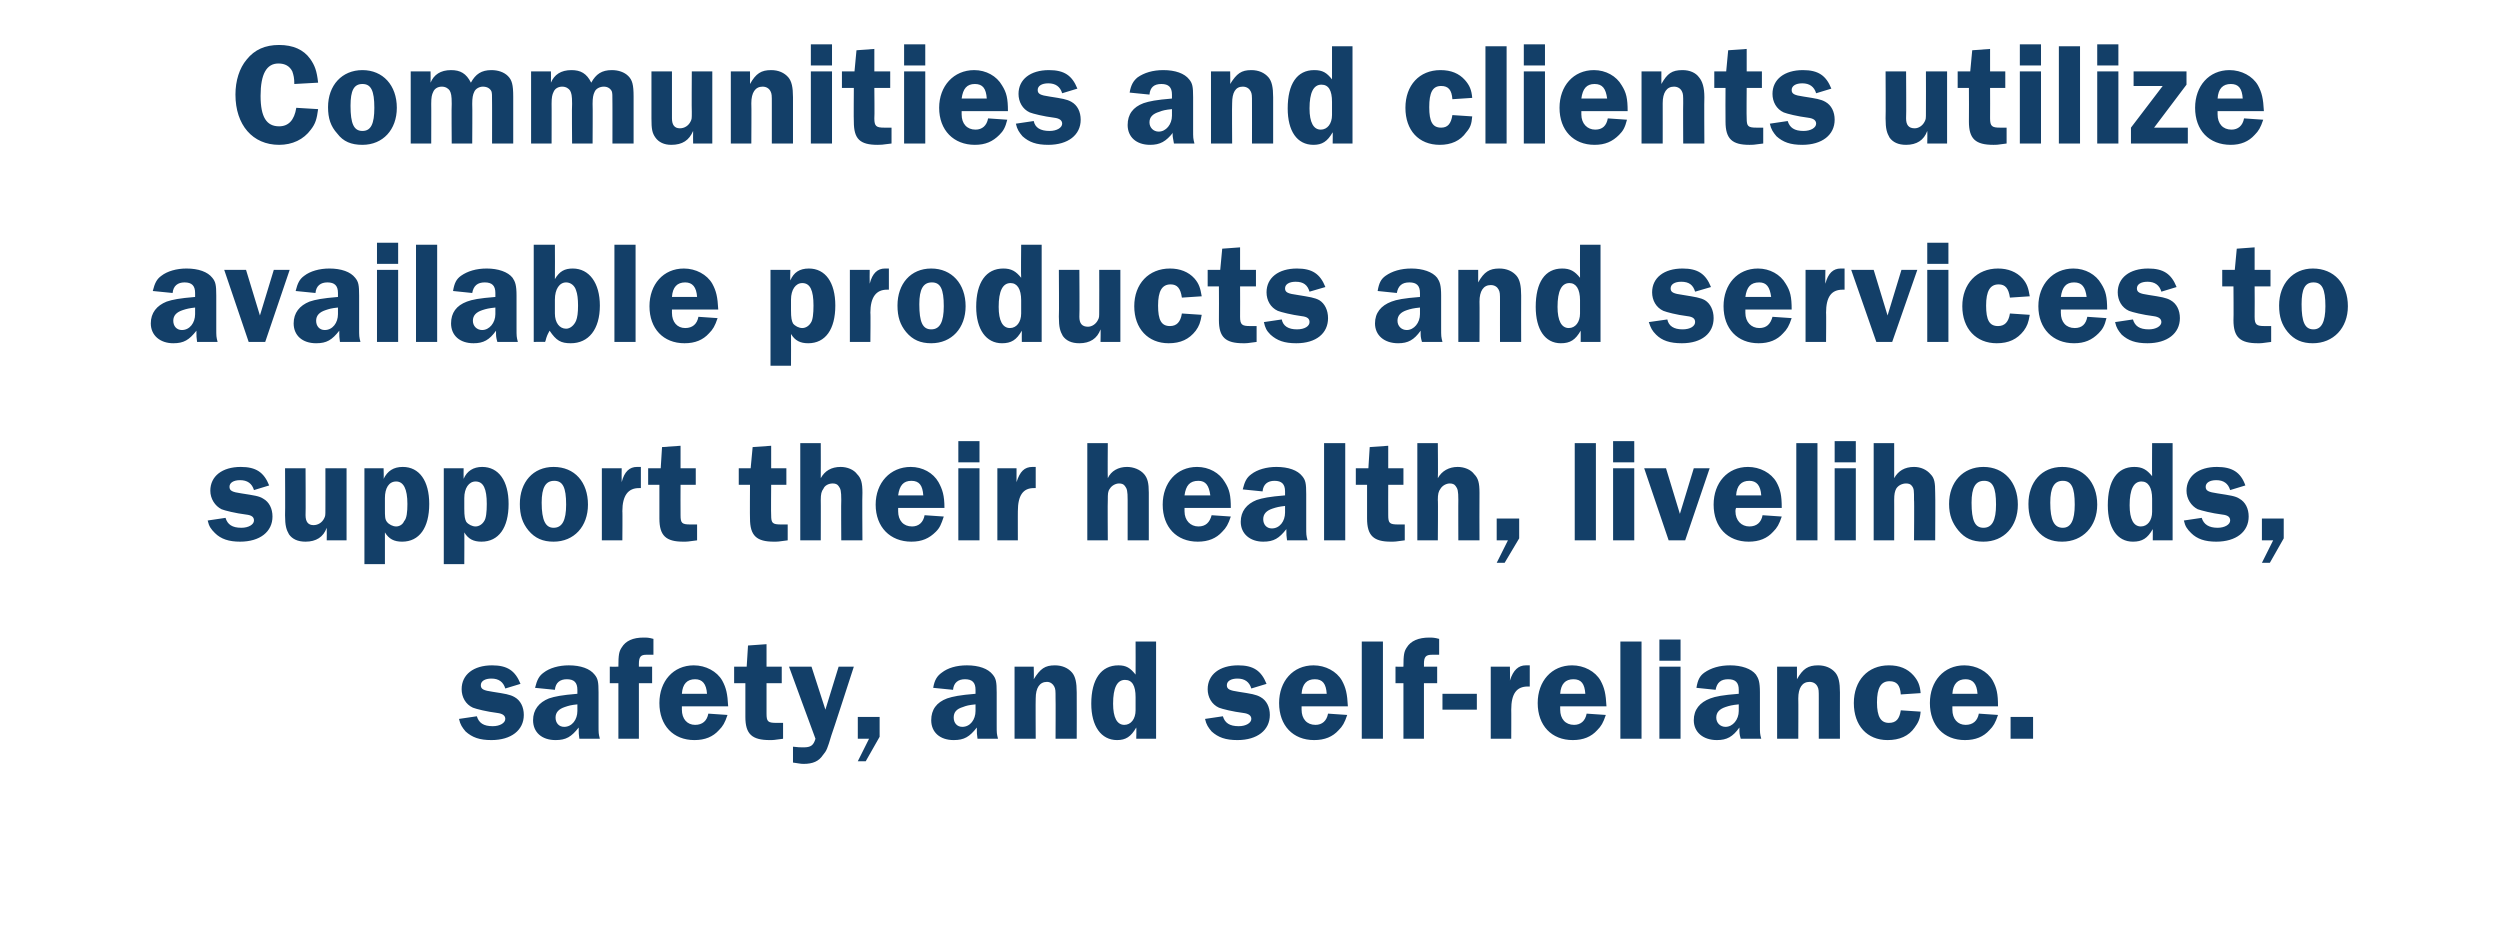
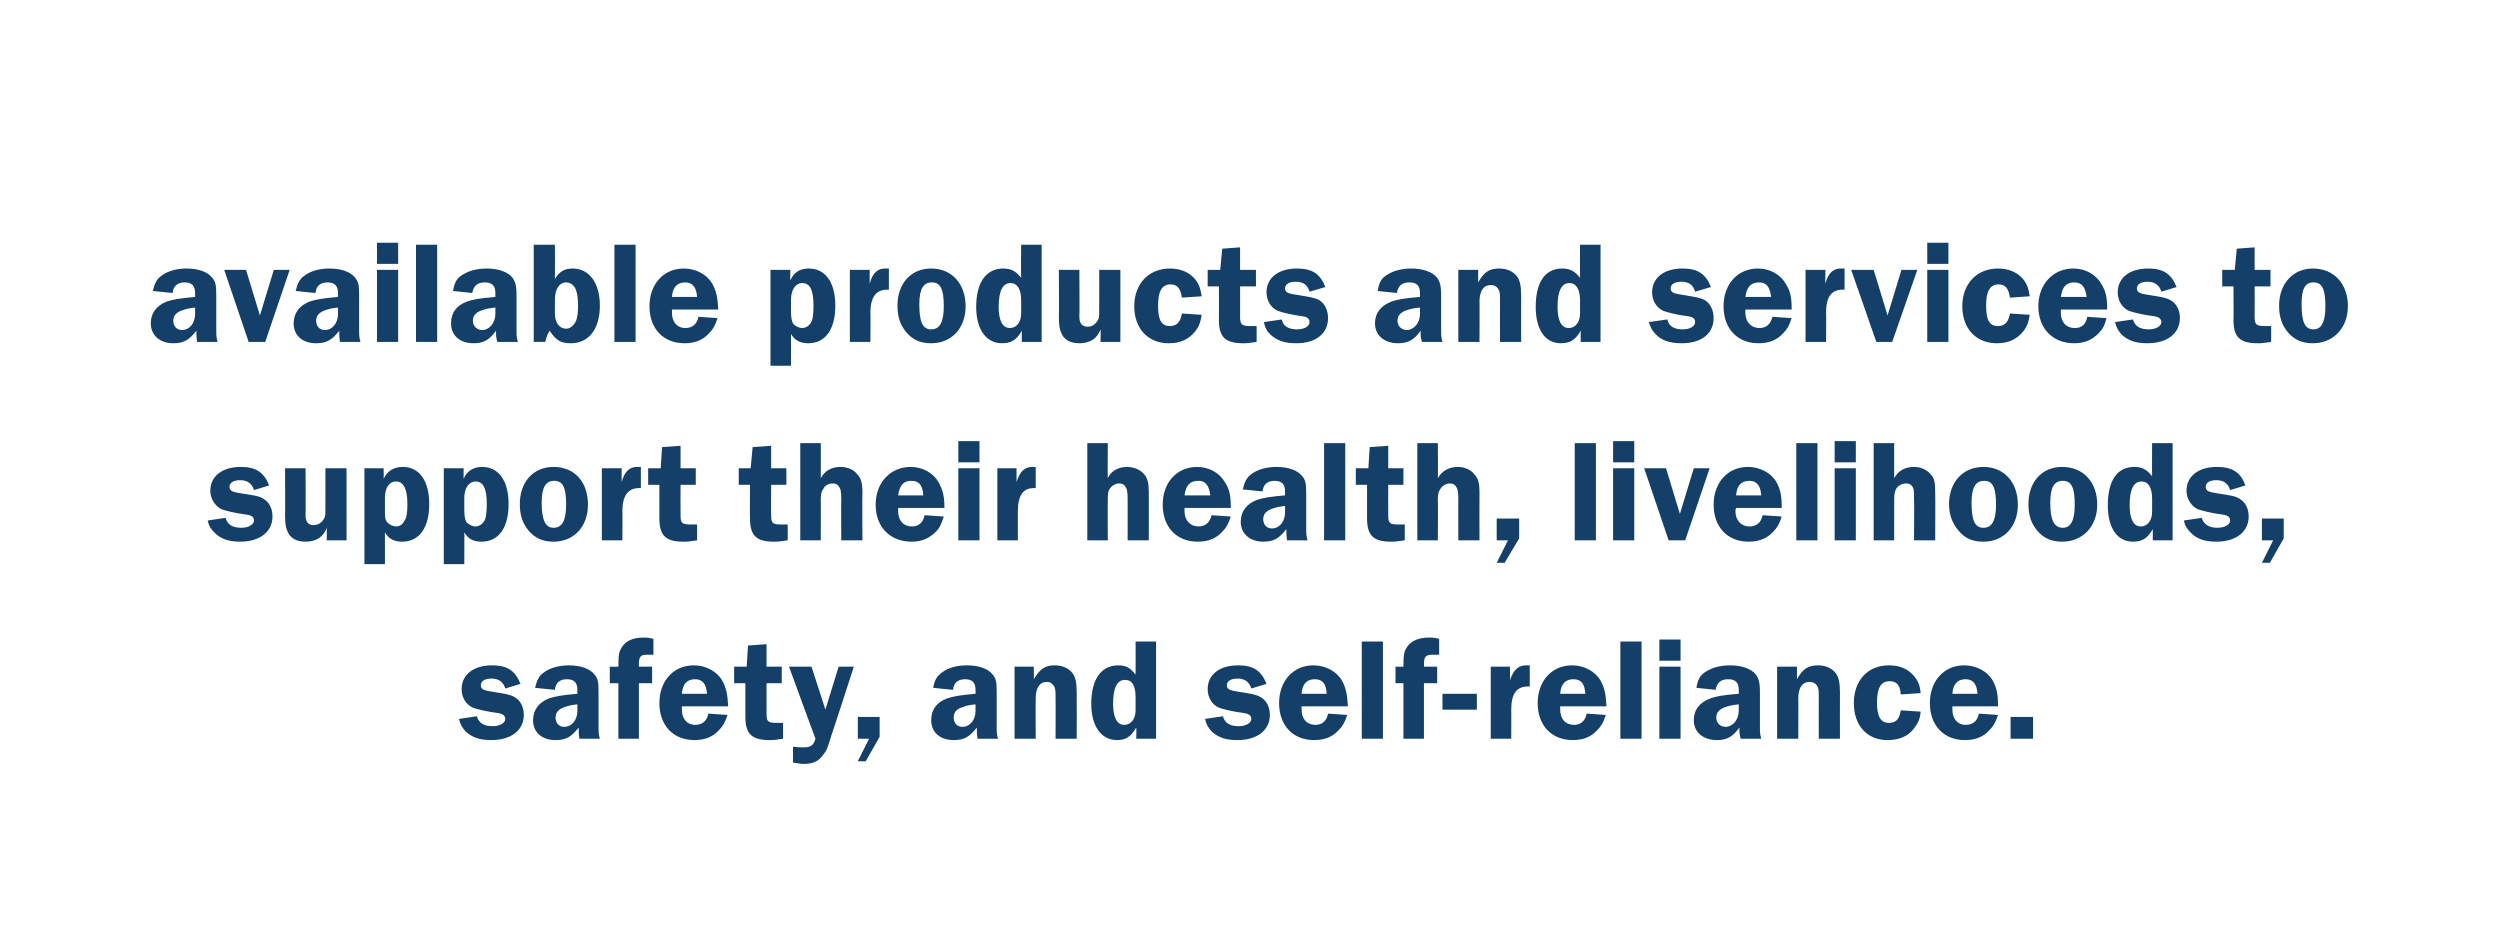
<svg xmlns="http://www.w3.org/2000/svg" version="1.1" width="378px" height="143.3px" viewBox="0 -7 378 143.3" style="top:-7px">
  <desc>Communities and clients utilize available products and services to support their health, livelihoods, safety, and sel</desc>
  <defs />
  <g id="Polygon52251">
    <path d="M 76.4 97.1 C 76.1 96.1 75.4 95.6 74.3 95.6 C 73.3 95.6 72.7 96 72.7 96.6 C 72.7 97.2 73.1 97.4 74.5 97.6 C 76.4 97.9 77.1 98 77.8 98.4 C 78.7 98.9 79.2 99.9 79.2 101.1 C 79.2 103.4 77.3 104.9 74.3 104.9 C 72.5 104.9 71.4 104.5 70.4 103.6 C 69.9 103 69.6 102.6 69.4 101.7 C 69.4 101.7 72.1 101.3 72.1 101.3 C 72.4 102.3 73.1 102.8 74.5 102.8 C 75.6 102.8 76.4 102.3 76.4 101.7 C 76.4 101.2 76 100.9 75.2 100.8 C 73.6 100.6 72 100.2 71.5 100 C 70.4 99.5 69.8 98.4 69.8 97.2 C 69.8 95 71.6 93.6 74.4 93.6 C 76.7 93.6 77.9 94.4 78.7 96.4 C 78.7 96.4 76.4 97.1 76.4 97.1 Z M 87.6 104.7 C 87.5 104 87.5 103.8 87.5 103.3 C 87.5 103.2 87.5 103.1 87.5 103 C 86.4 104.4 85.6 104.9 84 104.9 C 81.9 104.9 80.6 103.7 80.6 101.9 C 80.6 100.3 81.5 99.2 83 98.6 C 83.9 98.3 84.9 98.1 87.3 97.9 C 87.3 97.9 87.3 97.3 87.3 97.3 C 87.3 96.2 86.8 95.7 85.7 95.7 C 84.7 95.7 84 96.2 83.9 97.3 C 83.9 97.3 80.9 97 80.9 97 C 81.2 95.8 81.5 95.2 82.2 94.7 C 83.1 94 84.5 93.6 86 93.6 C 87.8 93.6 89.2 94.1 89.9 95 C 90.4 95.6 90.5 96.1 90.5 97.7 C 90.5 97.7 90.5 102.6 90.5 102.6 C 90.5 103.9 90.5 103.9 90.7 104.7 C 90.7 104.7 87.6 104.7 87.6 104.7 Z M 87.3 99.5 C 86.3 99.6 86 99.7 85.4 99.9 C 84.5 100.2 84 100.7 84 101.5 C 84 102.3 84.5 102.9 85.3 102.9 C 86.5 102.9 87.3 101.8 87.3 100.5 C 87.3 100.5 87.3 99.5 87.3 99.5 Z M 96.6 104.7 L 93.5 104.7 L 93.5 96.3 L 92.2 96.3 L 92.2 93.8 C 92.2 93.8 93.49 93.83 93.5 93.8 C 93.5 92 93.6 91.5 94 90.9 C 94.6 89.9 95.7 89.4 97.3 89.4 C 97.8 89.4 98.1 89.4 98.8 89.6 C 98.8 89.6 98.8 92 98.8 92 C 98.3 92 98 92 97.7 92 C 96.9 92 96.6 92.3 96.6 93.4 C 96.59 93.41 96.6 93.8 96.6 93.8 L 98.6 93.8 L 98.6 96.3 L 96.6 96.3 L 96.6 104.7 Z M 103.1 99.8 C 103.1 100 103.1 100.2 103.1 100.3 C 103.1 101.7 103.9 102.6 105.1 102.6 C 106.2 102.6 106.9 102 107.1 100.9 C 107.1 100.9 110 101.1 110 101.1 C 109.6 102.3 109.3 102.8 108.7 103.4 C 107.8 104.4 106.6 104.9 105 104.9 C 101.8 104.9 99.7 102.7 99.7 99.3 C 99.7 96 101.8 93.6 104.9 93.6 C 106.7 93.6 108.4 94.5 109.2 95.9 C 109.8 97 110 97.9 110.1 99.8 C 110.1 99.8 103.1 99.8 103.1 99.8 Z M 106.9 97.9 C 106.8 96.4 106.2 95.7 105.1 95.7 C 103.9 95.7 103.2 96.4 103.1 97.9 C 103.1 97.9 106.9 97.9 106.9 97.9 Z M 115.9 100.9 C 115.9 102.1 116.1 102.3 117.4 102.3 C 117.7 102.3 117.9 102.3 118.4 102.3 C 118.4 102.3 118.4 104.7 118.4 104.7 C 117 104.9 116.9 104.9 116.4 104.9 C 113.7 104.9 112.7 104 112.7 101.4 C 112.71 101.37 112.7 96.3 112.7 96.3 L 111 96.3 L 111 93.8 L 112.9 93.8 L 113.1 90.6 L 115.9 90.4 L 115.9 93.8 L 118.2 93.8 L 118.2 96.3 L 115.9 96.3 C 115.9 96.3 115.9 100.89 115.9 100.9 Z M 125.7 104.2 C 125.1 106.2 125 106.5 124.4 107.2 C 123.8 108.1 122.9 108.5 121.5 108.5 C 121 108.5 120.7 108.4 119.9 108.3 C 119.9 108.3 119.9 105.9 119.9 105.9 C 120.7 106 121 106 121.5 106 C 122.6 106 123 105.7 123.3 104.7 C 123.27 104.67 119.3 93.8 119.3 93.8 L 122.7 93.8 L 124.8 100.3 L 126.8 93.8 L 129.1 93.8 C 129.1 93.8 125.73 104.23 125.7 104.2 Z M 133 104.4 L 130.9 108.1 L 129.7 108.1 L 131.4 104.7 L 129.7 104.7 L 129.7 101.4 L 133 101.4 L 133 104.4 Z M 147.8 104.7 C 147.7 104 147.7 103.8 147.7 103.3 C 147.7 103.2 147.7 103.1 147.7 103 C 146.6 104.4 145.8 104.9 144.2 104.9 C 142.1 104.9 140.8 103.7 140.8 101.9 C 140.8 100.3 141.6 99.2 143.2 98.6 C 144.1 98.3 145.1 98.1 147.5 97.9 C 147.5 97.9 147.5 97.3 147.5 97.3 C 147.5 96.2 147 95.7 145.9 95.7 C 144.9 95.7 144.2 96.2 144.1 97.3 C 144.1 97.3 141.1 97 141.1 97 C 141.3 95.8 141.7 95.2 142.4 94.7 C 143.3 94 144.6 93.6 146.2 93.6 C 148 93.6 149.4 94.1 150.1 95 C 150.6 95.6 150.7 96.1 150.7 97.7 C 150.7 97.7 150.7 102.6 150.7 102.6 C 150.7 103.9 150.7 103.9 150.9 104.7 C 150.9 104.7 147.8 104.7 147.8 104.7 Z M 147.5 99.5 C 146.5 99.6 146.1 99.7 145.6 99.9 C 144.6 100.2 144.2 100.7 144.2 101.5 C 144.2 102.3 144.7 102.9 145.5 102.9 C 146.7 102.9 147.5 101.8 147.5 100.5 C 147.5 100.5 147.5 99.5 147.5 99.5 Z M 159.6 104.7 C 159.6 104.7 159.63 98.58 159.6 98.6 C 159.6 97.4 159.6 97.2 159.4 96.8 C 159.2 96.4 158.8 96.1 158.3 96.1 C 157.2 96.1 156.6 97 156.6 98.6 C 156.57 98.58 156.6 104.7 156.6 104.7 L 153.4 104.7 L 153.4 93.8 L 156.3 93.8 C 156.3 93.8 156.35 95.65 156.3 95.7 C 157.3 94.1 158 93.6 159.5 93.6 C 160.6 93.6 161.5 94 162.1 94.7 C 162.6 95.3 162.8 96.2 162.8 97.7 C 162.82 97.72 162.8 104.7 162.8 104.7 L 159.6 104.7 Z M 174.8 104.7 L 171.8 104.7 C 171.8 104.7 171.85 102.98 171.8 103 C 171 104.4 170.2 104.9 168.9 104.9 C 166.5 104.9 165 102.8 165 99.4 C 165 95.7 166.5 93.6 169.1 93.6 C 170.3 93.6 170.9 94 171.7 95 C 171.72 94.97 171.7 90 171.7 90 L 174.8 90 L 174.8 104.7 Z M 171.7 98.4 C 171.7 96.7 171.2 95.8 170.1 95.8 C 168.9 95.8 168.3 97 168.3 99.4 C 168.3 101.5 168.9 102.6 170 102.6 C 171 102.6 171.7 101.7 171.7 100.4 C 171.7 100.4 171.7 98.4 171.7 98.4 Z M 189.2 97.1 C 188.9 96.1 188.2 95.6 187.1 95.6 C 186.1 95.6 185.5 96 185.5 96.6 C 185.5 97.2 185.9 97.4 187.3 97.6 C 189.2 97.9 189.9 98 190.6 98.4 C 191.5 98.9 192 99.9 192 101.1 C 192 103.4 190.1 104.9 187.1 104.9 C 185.3 104.9 184.2 104.5 183.2 103.6 C 182.7 103 182.4 102.6 182.2 101.7 C 182.2 101.7 184.9 101.3 184.9 101.3 C 185.2 102.3 185.9 102.8 187.3 102.8 C 188.4 102.8 189.2 102.3 189.2 101.7 C 189.2 101.2 188.8 100.9 188 100.8 C 186.4 100.6 184.8 100.2 184.3 100 C 183.2 99.5 182.6 98.4 182.6 97.2 C 182.6 95 184.4 93.6 187.2 93.6 C 189.5 93.6 190.7 94.4 191.5 96.4 C 191.5 96.4 189.2 97.1 189.2 97.1 Z M 196.8 99.8 C 196.8 100 196.8 100.2 196.8 100.3 C 196.8 101.7 197.6 102.6 198.9 102.6 C 199.9 102.6 200.6 102 200.8 100.9 C 200.8 100.9 203.7 101.1 203.7 101.1 C 203.3 102.3 203 102.8 202.4 103.4 C 201.5 104.4 200.3 104.9 198.7 104.9 C 195.5 104.9 193.4 102.7 193.4 99.3 C 193.4 96 195.5 93.6 198.6 93.6 C 200.4 93.6 202.1 94.5 202.9 95.9 C 203.5 97 203.7 97.9 203.8 99.8 C 203.8 99.8 196.8 99.8 196.8 99.8 Z M 200.6 97.9 C 200.5 96.4 200 95.7 198.8 95.7 C 197.6 95.7 196.9 96.4 196.8 97.9 C 196.8 97.9 200.6 97.9 200.6 97.9 Z M 205.9 90 L 209.1 90 L 209.1 104.7 L 205.9 104.7 L 205.9 90 Z M 215.3 104.7 L 212.2 104.7 L 212.2 96.3 L 211 96.3 L 211 93.8 C 211 93.8 212.22 93.83 212.2 93.8 C 212.2 92 212.3 91.5 212.7 90.9 C 213.3 89.9 214.5 89.4 216.1 89.4 C 216.5 89.4 216.9 89.4 217.6 89.6 C 217.6 89.6 217.6 92 217.6 92 C 217 92 216.8 92 216.5 92 C 215.6 92 215.3 92.3 215.3 93.4 C 215.32 93.41 215.3 93.8 215.3 93.8 L 217.3 93.8 L 217.3 96.3 L 215.3 96.3 L 215.3 104.7 Z M 223.3 97.9 L 223.3 100.3 L 218.1 100.3 L 218.1 97.9 L 223.3 97.9 Z M 225.4 104.7 L 225.4 93.8 L 228.3 93.8 C 228.3 93.8 228.34 95.85 228.3 95.9 C 228.8 94.3 229.6 93.6 230.7 93.6 C 230.8 93.6 231 93.6 231.3 93.6 C 231.3 93.6 231.3 96.8 231.3 96.8 C 231.1 96.8 231 96.8 231 96.8 C 229.3 96.8 228.5 97.9 228.5 100.3 C 228.52 100.25 228.5 104.7 228.5 104.7 L 225.4 104.7 Z M 235.9 99.8 C 235.9 100 235.9 100.2 235.9 100.3 C 235.9 101.7 236.7 102.6 238 102.6 C 239 102.6 239.7 102 239.9 100.9 C 239.9 100.9 242.8 101.1 242.8 101.1 C 242.4 102.3 242.1 102.8 241.5 103.4 C 240.6 104.4 239.4 104.9 237.8 104.9 C 234.6 104.9 232.5 102.7 232.5 99.3 C 232.5 96 234.6 93.6 237.7 93.6 C 239.5 93.6 241.2 94.5 242 95.9 C 242.6 97 242.8 97.9 242.9 99.8 C 242.9 99.8 235.9 99.8 235.9 99.8 Z M 239.7 97.9 C 239.6 96.4 239.1 95.7 237.9 95.7 C 236.7 95.7 236 96.4 235.9 97.9 C 235.9 97.9 239.7 97.9 239.7 97.9 Z M 245 90 L 248.2 90 L 248.2 104.7 L 245 104.7 L 245 90 Z M 254.1 104.7 L 250.9 104.7 L 250.9 93.8 L 254.1 93.8 L 254.1 104.7 Z M 254.1 92.9 L 250.9 92.9 L 250.9 89.7 L 254.1 89.7 L 254.1 92.9 Z M 263.2 104.7 C 263 104 263 103.8 263 103.3 C 263 103.2 263 103.1 263 103 C 262 104.4 261.1 104.9 259.6 104.9 C 257.5 104.9 256.1 103.7 256.1 101.9 C 256.1 100.3 257 99.2 258.6 98.6 C 259.4 98.3 260.4 98.1 262.9 97.9 C 262.9 97.9 262.9 97.3 262.9 97.3 C 262.9 96.2 262.4 95.7 261.3 95.7 C 260.2 95.7 259.6 96.2 259.4 97.3 C 259.4 97.3 256.5 97 256.5 97 C 256.7 95.8 257 95.2 257.7 94.7 C 258.7 94 260 93.6 261.6 93.6 C 263.3 93.6 264.8 94.1 265.5 95 C 265.9 95.6 266.1 96.1 266.1 97.7 C 266.1 97.7 266.1 102.6 266.1 102.6 C 266.1 103.9 266.1 103.9 266.3 104.7 C 266.3 104.7 263.2 104.7 263.2 104.7 Z M 262.9 99.5 C 261.9 99.6 261.5 99.7 260.9 99.9 C 260 100.2 259.5 100.7 259.5 101.5 C 259.5 102.3 260.1 102.9 260.9 102.9 C 262 102.9 262.9 101.8 262.9 100.5 C 262.9 100.5 262.9 99.5 262.9 99.5 Z M 275 104.7 C 275 104.7 274.99 98.58 275 98.6 C 275 97.4 275 97.2 274.8 96.8 C 274.6 96.4 274.2 96.1 273.6 96.1 C 272.5 96.1 271.9 97 271.9 98.6 C 271.93 98.58 271.9 104.7 271.9 104.7 L 268.7 104.7 L 268.7 93.8 L 271.7 93.8 C 271.7 93.8 271.71 95.65 271.7 95.7 C 272.6 94.1 273.4 93.6 274.9 93.6 C 276 93.6 276.9 94 277.5 94.7 C 278 95.3 278.2 96.2 278.2 97.7 C 278.18 97.72 278.2 104.7 278.2 104.7 L 275 104.7 Z M 290.4 100.6 C 290.3 101.8 290 102.3 289.5 103 C 288.6 104.3 287.2 104.9 285.4 104.9 C 282.3 104.9 280.3 102.7 280.3 99.3 C 280.3 95.9 282.4 93.6 285.6 93.6 C 287.2 93.6 288.4 94.1 289.3 95.1 C 290 95.9 290.3 96.6 290.4 97.8 C 290.4 97.8 287.4 98 287.4 98 C 287.3 96.6 286.8 96 285.7 96 C 284.4 96 283.8 97 283.8 99.2 C 283.8 101.4 284.4 102.3 285.6 102.3 C 286.7 102.3 287.2 101.7 287.4 100.4 C 287.4 100.4 290.4 100.6 290.4 100.6 Z M 295.2 99.8 C 295.2 100 295.2 100.2 295.2 100.3 C 295.2 101.7 296 102.6 297.2 102.6 C 298.3 102.6 299 102 299.2 100.9 C 299.2 100.9 302.1 101.1 302.1 101.1 C 301.7 102.3 301.4 102.8 300.8 103.4 C 299.9 104.4 298.7 104.9 297.1 104.9 C 293.9 104.9 291.8 102.7 291.8 99.3 C 291.8 96 293.9 93.6 297 93.6 C 298.8 93.6 300.5 94.5 301.3 95.9 C 301.9 97 302.1 97.9 302.1 99.8 C 302.1 99.8 295.2 99.8 295.2 99.8 Z M 299 97.9 C 298.9 96.4 298.3 95.7 297.2 95.7 C 296 95.7 295.3 96.4 295.2 97.9 C 295.2 97.9 299 97.9 299 97.9 Z M 304 104.7 L 304 101.4 L 307.4 101.4 L 307.4 104.7 L 304 104.7 Z " stroke="none" fill="#133f68" />
  </g>
  <g id="Polygon52250">
    <path d="M 38.4 67.1 C 38.1 66.1 37.4 65.6 36.3 65.6 C 35.3 65.6 34.7 66 34.7 66.6 C 34.7 67.2 35.1 67.4 36.5 67.6 C 38.4 67.9 39.2 68 39.8 68.4 C 40.7 68.9 41.2 69.9 41.2 71.1 C 41.2 73.4 39.3 74.9 36.3 74.9 C 34.6 74.9 33.4 74.5 32.5 73.6 C 31.9 73 31.6 72.6 31.4 71.7 C 31.4 71.7 34.1 71.3 34.1 71.3 C 34.4 72.3 35.1 72.8 36.5 72.8 C 37.6 72.8 38.4 72.3 38.4 71.7 C 38.4 71.2 38.1 70.9 37.2 70.8 C 35.6 70.6 34 70.2 33.5 70 C 32.5 69.5 31.8 68.4 31.8 67.2 C 31.8 65 33.6 63.6 36.4 63.6 C 38.7 63.6 39.9 64.4 40.7 66.4 C 40.7 66.4 38.4 67.1 38.4 67.1 Z M 52.4 74.7 L 49.4 74.7 C 49.4 74.7 49.43 72.83 49.4 72.8 C 48.9 74.2 47.8 74.9 46.2 74.9 C 45 74.9 44.2 74.5 43.7 73.8 C 43.3 73.1 43.1 72.5 43.1 70.9 C 43.14 70.91 43.1 63.8 43.1 63.8 L 46.2 63.8 C 46.2 63.8 46.24 70.91 46.2 70.9 C 46.2 71.9 46.6 72.4 47.4 72.4 C 48.1 72.4 48.7 72 49 71.4 C 49.2 71 49.2 71 49.2 69.9 C 49.21 69.92 49.2 63.8 49.2 63.8 L 52.4 63.8 L 52.4 74.7 Z M 55.1 63.8 L 58 63.8 C 58 63.8 58.05 65.41 58 65.4 C 58.6 64.2 59.5 63.6 60.9 63.6 C 63.4 63.6 64.9 65.7 64.9 69.2 C 64.9 72.8 63.4 74.9 60.8 74.9 C 59.6 74.9 58.8 74.5 58.2 73.5 C 58.2 73.49 58.2 78.3 58.2 78.3 L 55.1 78.3 L 55.1 63.8 Z M 58.2 69.9 C 58.2 71.1 58.2 71.5 58.5 71.9 C 58.8 72.3 59.4 72.6 59.9 72.6 C 60.4 72.6 60.9 72.3 61.1 71.8 C 61.5 71.4 61.6 70.4 61.6 69.2 C 61.6 66.9 61 65.8 59.9 65.8 C 58.8 65.8 58.2 66.8 58.2 68.3 C 58.2 68.3 58.2 69.9 58.2 69.9 Z M 67.1 63.8 L 70.1 63.8 C 70.1 63.8 70.08 65.41 70.1 65.4 C 70.6 64.2 71.6 63.6 72.9 63.6 C 75.4 63.6 76.9 65.7 76.9 69.2 C 76.9 72.8 75.4 74.9 72.8 74.9 C 71.6 74.9 70.8 74.5 70.2 73.5 C 70.23 73.49 70.2 78.3 70.2 78.3 L 67.1 78.3 L 67.1 63.8 Z M 70.2 69.9 C 70.2 71.1 70.3 71.5 70.5 71.9 C 70.8 72.3 71.4 72.6 71.9 72.6 C 72.4 72.6 72.9 72.3 73.2 71.8 C 73.5 71.4 73.6 70.4 73.6 69.2 C 73.6 66.9 73.1 65.8 71.9 65.8 C 70.9 65.8 70.2 66.8 70.2 68.3 C 70.2 68.3 70.2 69.9 70.2 69.9 Z M 88.9 69.3 C 88.9 72.6 86.8 74.9 83.7 74.9 C 82.1 74.9 80.9 74.4 79.9 73.2 C 79 72.1 78.6 70.9 78.6 69.2 C 78.6 65.9 80.6 63.6 83.7 63.6 C 86.9 63.6 88.9 65.9 88.9 69.3 Z M 81.9 69 C 81.9 71.7 82.5 72.8 83.7 72.8 C 85 72.8 85.6 71.7 85.6 69.3 C 85.6 66.7 85.1 65.7 83.8 65.7 C 82.5 65.7 81.9 66.7 81.9 69 Z M 91 74.7 L 91 63.8 L 94 63.8 C 94 63.8 93.97 65.85 94 65.9 C 94.4 64.3 95.2 63.6 96.3 63.6 C 96.5 63.6 96.7 63.6 96.9 63.6 C 96.9 63.6 96.9 66.8 96.9 66.8 C 96.8 66.8 96.6 66.8 96.6 66.8 C 95 66.8 94.1 67.9 94.1 70.3 C 94.14 70.25 94.1 74.7 94.1 74.7 L 91 74.7 Z M 102.9 70.9 C 102.9 72.1 103.1 72.3 104.4 72.3 C 104.7 72.3 104.9 72.3 105.4 72.3 C 105.4 72.3 105.4 74.7 105.4 74.7 C 104 74.9 103.9 74.9 103.3 74.9 C 100.7 74.9 99.7 74 99.7 71.4 C 99.69 71.37 99.7 66.3 99.7 66.3 L 98 66.3 L 98 63.8 L 99.9 63.8 L 100.1 60.6 L 102.9 60.4 L 102.9 63.8 L 105.2 63.8 L 105.2 66.3 L 102.9 66.3 C 102.9 66.3 102.88 70.89 102.9 70.9 Z M 116.6 70.9 C 116.6 72.1 116.8 72.3 118.1 72.3 C 118.4 72.3 118.6 72.3 119.1 72.3 C 119.1 72.3 119.1 74.7 119.1 74.7 C 117.7 74.9 117.6 74.9 117 74.9 C 114.4 74.9 113.4 74 113.4 71.4 C 113.37 71.37 113.4 66.3 113.4 66.3 L 111.7 66.3 L 111.7 63.8 L 113.5 63.8 L 113.8 60.6 L 116.6 60.4 L 116.6 63.8 L 118.9 63.8 L 118.9 66.3 L 116.6 66.3 C 116.6 66.3 116.56 70.89 116.6 70.9 Z M 124.1 65.3 C 124.7 64.2 125.7 63.6 127.1 63.6 C 128.1 63.6 129.1 64 129.6 64.7 C 130.2 65.3 130.4 66 130.4 67.5 C 130.35 67.5 130.4 74.7 130.4 74.7 L 127.2 74.7 C 127.2 74.7 127.16 68.56 127.2 68.6 C 127.2 67.2 127.1 66.9 126.8 66.5 C 126.6 66.2 126.3 66.1 125.9 66.1 C 125.3 66.1 124.7 66.4 124.5 66.9 C 124.2 67.3 124.1 67.7 124.1 68.6 C 124.12 68.56 124.1 74.7 124.1 74.7 L 121 74.7 L 121 60 L 124.1 60 C 124.1 60 124.12 65.3 124.1 65.3 Z M 135.8 69.8 C 135.8 70 135.8 70.2 135.8 70.3 C 135.8 71.7 136.6 72.6 137.9 72.6 C 138.9 72.6 139.6 72 139.8 70.9 C 139.8 70.9 142.7 71.1 142.7 71.1 C 142.3 72.3 142.1 72.8 141.5 73.4 C 140.5 74.4 139.4 74.9 137.8 74.9 C 134.6 74.9 132.4 72.7 132.4 69.3 C 132.4 66 134.6 63.6 137.7 63.6 C 139.5 63.6 141.1 64.5 141.9 65.9 C 142.5 67 142.8 67.9 142.8 69.8 C 142.8 69.8 135.8 69.8 135.8 69.8 Z M 139.6 67.9 C 139.5 66.4 139 65.7 137.8 65.7 C 136.6 65.7 136 66.4 135.8 67.9 C 135.8 67.9 139.6 67.9 139.6 67.9 Z M 148.1 74.7 L 144.9 74.7 L 144.9 63.8 L 148.1 63.8 L 148.1 74.7 Z M 148.1 62.9 L 144.9 62.9 L 144.9 59.7 L 148.1 59.7 L 148.1 62.9 Z M 150.8 74.7 L 150.8 63.8 L 153.7 63.8 C 153.7 63.8 153.71 65.85 153.7 65.9 C 154.2 64.3 154.9 63.6 156.1 63.6 C 156.2 63.6 156.4 63.6 156.6 63.6 C 156.6 63.6 156.6 66.8 156.6 66.8 C 156.5 66.8 156.4 66.8 156.3 66.8 C 154.7 66.8 153.9 67.9 153.9 70.3 C 153.89 70.25 153.9 74.7 153.9 74.7 L 150.8 74.7 Z M 167.5 65.3 C 168 64.2 169.1 63.6 170.4 63.6 C 171.4 63.6 172.4 64 173 64.7 C 173.5 65.3 173.7 66 173.7 67.5 C 173.69 67.5 173.7 74.7 173.7 74.7 L 170.5 74.7 C 170.5 74.7 170.5 68.56 170.5 68.6 C 170.5 67.2 170.4 66.9 170.1 66.5 C 169.9 66.2 169.6 66.1 169.2 66.1 C 168.7 66.1 168.1 66.4 167.8 66.9 C 167.5 67.3 167.5 67.7 167.5 68.6 C 167.46 68.56 167.5 74.7 167.5 74.7 L 164.4 74.7 L 164.4 60 L 167.5 60 C 167.5 60 167.46 65.3 167.5 65.3 Z M 179.1 69.8 C 179.1 70 179.1 70.2 179.1 70.3 C 179.1 71.7 180 72.6 181.2 72.6 C 182.3 72.6 182.9 72 183.2 70.9 C 183.2 70.9 186.1 71.1 186.1 71.1 C 185.7 72.3 185.4 72.8 184.8 73.4 C 183.9 74.4 182.7 74.9 181.1 74.9 C 177.9 74.9 175.8 72.7 175.8 69.3 C 175.8 66 177.9 63.6 181 63.6 C 182.8 63.6 184.4 64.5 185.2 65.9 C 185.9 67 186.1 67.9 186.1 69.8 C 186.1 69.8 179.1 69.8 179.1 69.8 Z M 183 67.9 C 182.8 66.4 182.3 65.7 181.2 65.7 C 179.9 65.7 179.3 66.4 179.1 67.9 C 179.1 67.9 183 67.9 183 67.9 Z M 194.6 74.7 C 194.5 74 194.5 73.8 194.5 73.3 C 194.5 73.2 194.5 73.1 194.5 73 C 193.4 74.4 192.6 74.9 191 74.9 C 189 74.9 187.6 73.7 187.6 71.9 C 187.6 70.3 188.5 69.2 190 68.6 C 190.9 68.3 191.9 68.1 194.3 67.9 C 194.3 67.9 194.3 67.3 194.3 67.3 C 194.3 66.2 193.8 65.7 192.7 65.7 C 191.7 65.7 191 66.2 190.9 67.3 C 190.9 67.3 187.9 67 187.9 67 C 188.2 65.8 188.5 65.2 189.2 64.7 C 190.1 64 191.5 63.6 193 63.6 C 194.8 63.6 196.2 64.1 196.9 65 C 197.4 65.6 197.5 66.1 197.5 67.7 C 197.5 67.7 197.5 72.6 197.5 72.6 C 197.5 73.9 197.5 73.9 197.7 74.7 C 197.7 74.7 194.6 74.7 194.6 74.7 Z M 194.3 69.5 C 193.4 69.6 193 69.7 192.4 69.9 C 191.5 70.2 191 70.7 191 71.5 C 191 72.3 191.5 72.9 192.3 72.9 C 193.5 72.9 194.3 71.8 194.3 70.5 C 194.3 70.5 194.3 69.5 194.3 69.5 Z M 200.2 60 L 203.4 60 L 203.4 74.7 L 200.2 74.7 L 200.2 60 Z M 209.9 70.9 C 209.9 72.1 210.1 72.3 211.4 72.3 C 211.7 72.3 211.9 72.3 212.4 72.3 C 212.4 72.3 212.4 74.7 212.4 74.7 C 211 74.9 210.9 74.9 210.3 74.9 C 207.7 74.9 206.7 74 206.7 71.4 C 206.69 71.37 206.7 66.3 206.7 66.3 L 205 66.3 L 205 63.8 L 206.9 63.8 L 207.1 60.6 L 209.9 60.4 L 209.9 63.8 L 212.2 63.8 L 212.2 66.3 L 209.9 66.3 C 209.9 66.3 209.88 70.89 209.9 70.9 Z M 217.4 65.3 C 218 64.2 219.1 63.6 220.4 63.6 C 221.4 63.6 222.4 64 222.9 64.7 C 223.5 65.3 223.7 66 223.7 67.5 C 223.67 67.5 223.7 74.7 223.7 74.7 L 220.5 74.7 C 220.5 74.7 220.48 68.56 220.5 68.6 C 220.5 67.2 220.4 66.9 220.1 66.5 C 219.9 66.2 219.6 66.1 219.2 66.1 C 218.7 66.1 218.1 66.4 217.8 66.9 C 217.5 67.3 217.4 67.7 217.4 68.6 C 217.45 68.56 217.4 74.7 217.4 74.7 L 214.3 74.7 L 214.3 60 L 217.4 60 C 217.4 60 217.45 65.3 217.4 65.3 Z M 229.7 74.4 L 227.5 78.1 L 226.3 78.1 L 228 74.7 L 226.3 74.7 L 226.3 71.4 L 229.7 71.4 L 229.7 74.4 Z M 238.1 60 L 241.3 60 L 241.3 74.7 L 238.1 74.7 L 238.1 60 Z M 247.1 74.7 L 243.9 74.7 L 243.9 63.8 L 247.1 63.8 L 247.1 74.7 Z M 247.1 62.9 L 243.9 62.9 L 243.9 59.7 L 247.1 59.7 L 247.1 62.9 Z M 254.8 74.7 L 252.3 74.7 L 248.6 63.8 L 251.9 63.8 L 254 70.7 L 256.1 63.8 L 258.5 63.8 L 254.8 74.7 Z M 262.5 69.8 C 262.4 70 262.4 70.2 262.4 70.3 C 262.4 71.7 263.3 72.6 264.5 72.6 C 265.6 72.6 266.3 72 266.5 70.9 C 266.5 70.9 269.4 71.1 269.4 71.1 C 269 72.3 268.7 72.8 268.1 73.4 C 267.2 74.4 266 74.9 264.4 74.9 C 261.2 74.9 259.1 72.7 259.1 69.3 C 259.1 66 261.2 63.6 264.3 63.6 C 266.1 63.6 267.8 64.5 268.6 65.9 C 269.2 67 269.4 67.9 269.4 69.8 C 269.4 69.8 262.5 69.8 262.5 69.8 Z M 266.3 67.9 C 266.2 66.4 265.6 65.7 264.5 65.7 C 263.3 65.7 262.6 66.4 262.5 67.9 C 262.5 67.9 266.3 67.9 266.3 67.9 Z M 271.6 60 L 274.8 60 L 274.8 74.7 L 271.6 74.7 L 271.6 60 Z M 280.6 74.7 L 277.4 74.7 L 277.4 63.8 L 280.6 63.8 L 280.6 74.7 Z M 280.6 62.9 L 277.4 62.9 L 277.4 59.7 L 280.6 59.7 L 280.6 62.9 Z M 286.4 65.3 C 287 64.2 288 63.6 289.4 63.6 C 290.4 63.6 291.3 64 291.9 64.7 C 292.5 65.3 292.6 66 292.6 67.5 C 292.64 67.5 292.6 74.7 292.6 74.7 L 289.4 74.7 C 289.4 74.7 289.45 68.56 289.4 68.6 C 289.4 67.2 289.4 66.9 289.1 66.5 C 288.9 66.2 288.6 66.1 288.2 66.1 C 287.6 66.1 287 66.4 286.7 66.9 C 286.5 67.3 286.4 67.7 286.4 68.6 C 286.41 68.56 286.4 74.7 286.4 74.7 L 283.3 74.7 L 283.3 60 L 286.4 60 C 286.4 60 286.41 65.3 286.4 65.3 Z M 305.1 69.3 C 305.1 72.6 303 74.9 299.9 74.9 C 298.2 74.9 297.1 74.4 296.1 73.2 C 295.2 72.1 294.7 70.9 294.7 69.2 C 294.7 65.9 296.8 63.6 299.9 63.6 C 303 63.6 305.1 65.9 305.1 69.3 Z M 298.1 69 C 298.1 71.7 298.6 72.8 299.9 72.8 C 301.2 72.8 301.8 71.7 301.8 69.3 C 301.8 66.7 301.3 65.7 300 65.7 C 298.7 65.7 298.1 66.7 298.1 69 Z M 317.1 69.3 C 317.1 72.6 314.9 74.9 311.8 74.9 C 310.2 74.9 309 74.4 308 73.2 C 307.1 72.1 306.7 70.9 306.7 69.2 C 306.7 65.9 308.7 63.6 311.8 63.6 C 315 63.6 317.1 65.9 317.1 69.3 Z M 310 69 C 310 71.7 310.6 72.8 311.9 72.8 C 313.1 72.8 313.7 71.7 313.7 69.3 C 313.7 66.7 313.2 65.7 311.9 65.7 C 310.6 65.7 310 66.7 310 69 Z M 328.5 74.7 L 325.5 74.7 C 325.5 74.7 325.51 72.98 325.5 73 C 324.7 74.4 323.9 74.9 322.5 74.9 C 320.1 74.9 318.7 72.8 318.7 69.4 C 318.7 65.7 320.1 63.6 322.7 63.6 C 323.9 63.6 324.6 64 325.4 65 C 325.37 64.97 325.4 60 325.4 60 L 328.5 60 L 328.5 74.7 Z M 325.4 68.4 C 325.4 66.7 324.8 65.8 323.8 65.8 C 322.6 65.8 322 67 322 69.4 C 322 71.5 322.6 72.6 323.7 72.6 C 324.7 72.6 325.4 71.7 325.4 70.4 C 325.4 70.4 325.4 68.4 325.4 68.4 Z M 337.2 67.1 C 336.9 66.1 336.2 65.6 335.1 65.6 C 334.1 65.6 333.5 66 333.5 66.6 C 333.5 67.2 333.9 67.4 335.3 67.6 C 337.2 67.9 338 68 338.6 68.4 C 339.5 68.9 340 69.9 340 71.1 C 340 73.4 338.1 74.9 335.1 74.9 C 333.4 74.9 332.2 74.5 331.3 73.6 C 330.7 73 330.4 72.6 330.2 71.7 C 330.2 71.7 332.9 71.3 332.9 71.3 C 333.2 72.3 334 72.8 335.3 72.8 C 336.4 72.8 337.2 72.3 337.2 71.7 C 337.2 71.2 336.9 70.9 336 70.8 C 334.4 70.6 332.9 70.2 332.3 70 C 331.3 69.5 330.6 68.4 330.6 67.2 C 330.6 65 332.4 63.6 335.2 63.6 C 337.5 63.6 338.8 64.4 339.5 66.4 C 339.5 66.4 337.2 67.1 337.2 67.1 Z M 345.3 74.4 L 343.2 78.1 L 342 78.1 L 343.7 74.7 L 342 74.7 L 342 71.4 L 345.3 71.4 L 345.3 74.4 Z " stroke="none" fill="#133f68" />
  </g>
  <g id="Polygon52249">
    <path d="M 29.8 44.7 C 29.7 44 29.7 43.8 29.7 43.3 C 29.7 43.2 29.7 43.1 29.7 43 C 28.6 44.4 27.8 44.9 26.2 44.9 C 24.2 44.9 22.8 43.7 22.8 41.9 C 22.8 40.3 23.7 39.2 25.2 38.6 C 26.1 38.3 27.1 38.1 29.5 37.9 C 29.5 37.9 29.5 37.3 29.5 37.3 C 29.5 36.2 29 35.7 27.9 35.7 C 26.9 35.7 26.2 36.2 26.1 37.3 C 26.1 37.3 23.1 37 23.1 37 C 23.4 35.8 23.7 35.2 24.4 34.7 C 25.3 34 26.7 33.6 28.2 33.6 C 30 33.6 31.4 34.1 32.1 35 C 32.6 35.6 32.7 36.1 32.7 37.7 C 32.7 37.7 32.7 42.6 32.7 42.6 C 32.7 43.9 32.7 43.9 32.9 44.7 C 32.9 44.7 29.8 44.7 29.8 44.7 Z M 29.5 39.5 C 28.6 39.6 28.2 39.7 27.6 39.9 C 26.7 40.2 26.2 40.7 26.2 41.5 C 26.2 42.3 26.7 42.9 27.5 42.9 C 28.7 42.9 29.5 41.8 29.5 40.5 C 29.5 40.5 29.5 39.5 29.5 39.5 Z M 40.1 44.7 L 37.6 44.7 L 33.9 33.8 L 37.2 33.8 L 39.3 40.7 L 41.4 33.8 L 43.8 33.8 L 40.1 44.7 Z M 51.4 44.7 C 51.3 44 51.3 43.8 51.3 43.3 C 51.3 43.2 51.3 43.1 51.3 43 C 50.2 44.4 49.4 44.9 47.8 44.9 C 45.7 44.9 44.4 43.7 44.4 41.9 C 44.4 40.3 45.3 39.2 46.8 38.6 C 47.7 38.3 48.7 38.1 51.1 37.9 C 51.1 37.9 51.1 37.3 51.1 37.3 C 51.1 36.2 50.6 35.7 49.5 35.7 C 48.5 35.7 47.8 36.2 47.7 37.3 C 47.7 37.3 44.7 37 44.7 37 C 45 35.8 45.3 35.2 46 34.7 C 46.9 34 48.3 33.6 49.8 33.6 C 51.6 33.6 53 34.1 53.7 35 C 54.2 35.6 54.3 36.1 54.3 37.7 C 54.3 37.7 54.3 42.6 54.3 42.6 C 54.3 43.9 54.3 43.9 54.5 44.7 C 54.5 44.7 51.4 44.7 51.4 44.7 Z M 51.1 39.5 C 50.1 39.6 49.8 39.7 49.2 39.9 C 48.3 40.2 47.8 40.7 47.8 41.5 C 47.8 42.3 48.3 42.9 49.1 42.9 C 50.3 42.9 51.1 41.8 51.1 40.5 C 51.1 40.5 51.1 39.5 51.1 39.5 Z M 60.2 44.7 L 57 44.7 L 57 33.8 L 60.2 33.8 L 60.2 44.7 Z M 60.2 32.9 L 57 32.9 L 57 29.7 L 60.2 29.7 L 60.2 32.9 Z M 62.9 30 L 66.1 30 L 66.1 44.7 L 62.9 44.7 L 62.9 30 Z M 75.2 44.7 C 75 44 75 43.8 75 43.3 C 75 43.2 75 43.1 75 43 C 74 44.4 73.1 44.9 71.6 44.9 C 69.5 44.9 68.2 43.7 68.2 41.9 C 68.2 40.3 69 39.2 70.6 38.6 C 71.4 38.3 72.4 38.1 74.9 37.9 C 74.9 37.9 74.9 37.3 74.9 37.3 C 74.9 36.2 74.4 35.7 73.3 35.7 C 72.2 35.7 71.6 36.2 71.4 37.3 C 71.4 37.3 68.5 37 68.5 37 C 68.7 35.8 69 35.2 69.7 34.7 C 70.7 34 72 33.6 73.6 33.6 C 75.3 33.6 76.8 34.1 77.5 35 C 77.9 35.6 78.1 36.1 78.1 37.7 C 78.1 37.7 78.1 42.6 78.1 42.6 C 78.1 43.9 78.1 43.9 78.3 44.7 C 78.3 44.7 75.2 44.7 75.2 44.7 Z M 74.9 39.5 C 73.9 39.6 73.5 39.7 72.9 39.9 C 72 40.2 71.5 40.7 71.5 41.5 C 71.5 42.3 72.1 42.9 72.9 42.9 C 74 42.9 74.9 41.8 74.9 40.5 C 74.9 40.5 74.9 39.5 74.9 39.5 Z M 83.9 35.2 C 84.6 34 85.4 33.6 86.6 33.6 C 89.1 33.6 90.7 35.8 90.7 39.2 C 90.7 42.8 89 44.9 86.3 44.9 C 84.8 44.9 84.1 44.5 83.1 43 C 82.9 43.4 82.8 43.5 82.6 44.1 C 82.5 44.4 82.5 44.6 82.4 44.7 C 82.44 44.67 80.7 44.7 80.7 44.7 L 80.7 30 L 83.9 30 C 83.9 30 83.93 35.19 83.9 35.2 Z M 83.9 40.4 C 83.9 41.8 84.6 42.7 85.6 42.7 C 86.2 42.7 86.8 42.2 87.1 41.5 C 87.3 41 87.4 40.3 87.4 39.2 C 87.4 38.2 87.3 37.4 87.1 36.9 C 86.9 36.2 86.3 35.7 85.6 35.7 C 84.6 35.7 83.9 36.7 83.9 38.3 C 83.9 38.3 83.9 40.4 83.9 40.4 Z M 92.9 30 L 96.1 30 L 96.1 44.7 L 92.9 44.7 L 92.9 30 Z M 101.6 39.8 C 101.6 40 101.6 40.2 101.6 40.3 C 101.6 41.7 102.4 42.6 103.6 42.6 C 104.7 42.6 105.4 42 105.6 40.9 C 105.6 40.9 108.5 41.1 108.5 41.1 C 108.1 42.3 107.8 42.8 107.2 43.4 C 106.3 44.4 105.1 44.9 103.5 44.9 C 100.3 44.9 98.2 42.7 98.2 39.3 C 98.2 36 100.3 33.6 103.4 33.6 C 105.2 33.6 106.9 34.5 107.7 35.9 C 108.3 37 108.5 37.9 108.6 39.8 C 108.6 39.8 101.6 39.8 101.6 39.8 Z M 105.4 37.9 C 105.3 36.4 104.7 35.7 103.6 35.7 C 102.4 35.7 101.7 36.4 101.6 37.9 C 101.6 37.9 105.4 37.9 105.4 37.9 Z M 116.5 33.8 L 119.5 33.8 C 119.5 33.8 119.46 35.41 119.5 35.4 C 120 34.2 120.9 33.6 122.3 33.6 C 124.8 33.6 126.3 35.7 126.3 39.2 C 126.3 42.8 124.8 44.9 122.2 44.9 C 121 44.9 120.2 44.5 119.6 43.5 C 119.62 43.49 119.6 48.3 119.6 48.3 L 116.5 48.3 L 116.5 33.8 Z M 119.6 39.9 C 119.6 41.1 119.7 41.5 119.9 41.9 C 120.2 42.3 120.8 42.6 121.3 42.6 C 121.8 42.6 122.3 42.3 122.6 41.8 C 122.9 41.4 123 40.4 123 39.2 C 123 36.9 122.5 35.8 121.3 35.8 C 120.3 35.8 119.6 36.8 119.6 38.3 C 119.6 38.3 119.6 39.9 119.6 39.9 Z M 128.5 44.7 L 128.5 33.8 L 131.5 33.8 C 131.5 33.8 131.47 35.85 131.5 35.9 C 131.9 34.3 132.7 33.6 133.8 33.6 C 134 33.6 134.2 33.6 134.4 33.6 C 134.4 33.6 134.4 36.8 134.4 36.8 C 134.3 36.8 134.1 36.8 134.1 36.8 C 132.5 36.8 131.6 37.9 131.6 40.3 C 131.65 40.25 131.6 44.7 131.6 44.7 L 128.5 44.7 Z M 146 39.3 C 146 42.6 143.9 44.9 140.8 44.9 C 139.2 44.9 138 44.4 137 43.2 C 136.1 42.1 135.7 40.9 135.7 39.2 C 135.7 35.9 137.7 33.6 140.8 33.6 C 143.9 33.6 146 35.9 146 39.3 Z M 139 39 C 139 41.7 139.5 42.8 140.8 42.8 C 142.1 42.8 142.7 41.7 142.7 39.3 C 142.7 36.7 142.2 35.7 140.9 35.7 C 139.6 35.7 139 36.7 139 39 Z M 157.5 44.7 L 154.5 44.7 C 154.5 44.7 154.48 42.98 154.5 43 C 153.7 44.4 152.9 44.9 151.5 44.9 C 149.1 44.9 147.6 42.8 147.6 39.4 C 147.6 35.7 149.1 33.6 151.7 33.6 C 152.9 33.6 153.6 34 154.4 35 C 154.35 34.97 154.4 30 154.4 30 L 157.5 30 L 157.5 44.7 Z M 154.4 38.4 C 154.4 36.7 153.8 35.8 152.8 35.8 C 151.6 35.8 151 37 151 39.4 C 151 41.5 151.6 42.6 152.7 42.6 C 153.7 42.6 154.4 41.7 154.4 40.4 C 154.4 40.4 154.4 38.4 154.4 38.4 Z M 169.4 44.7 L 166.4 44.7 C 166.4 44.7 166.44 42.83 166.4 42.8 C 165.9 44.2 164.8 44.9 163.2 44.9 C 162 44.9 161.2 44.5 160.7 43.8 C 160.3 43.1 160.1 42.5 160.1 40.9 C 160.15 40.91 160.1 33.8 160.1 33.8 L 163.2 33.8 C 163.2 33.8 163.25 40.91 163.2 40.9 C 163.2 41.9 163.6 42.4 164.5 42.4 C 165.1 42.4 165.7 42 166 41.4 C 166.2 41 166.2 41 166.2 39.9 C 166.22 39.92 166.2 33.8 166.2 33.8 L 169.4 33.8 L 169.4 44.7 Z M 181.7 40.6 C 181.5 41.8 181.3 42.3 180.8 43 C 179.8 44.3 178.5 44.9 176.7 44.9 C 173.6 44.9 171.5 42.7 171.5 39.3 C 171.5 35.9 173.7 33.6 176.9 33.6 C 178.4 33.6 179.7 34.1 180.6 35.1 C 181.3 35.9 181.5 36.6 181.7 37.8 C 181.7 37.8 178.7 38 178.7 38 C 178.5 36.6 178 36 177 36 C 175.7 36 175.1 37 175.1 39.2 C 175.1 41.4 175.6 42.3 176.9 42.3 C 177.9 42.3 178.5 41.7 178.7 40.4 C 178.7 40.4 181.7 40.6 181.7 40.6 Z M 187.5 40.9 C 187.5 42.1 187.8 42.3 189 42.3 C 189.3 42.3 189.5 42.3 190 42.3 C 190 42.3 190 44.7 190 44.7 C 188.6 44.9 188.5 44.9 188 44.9 C 185.3 44.9 184.3 44 184.3 41.4 C 184.33 41.37 184.3 36.3 184.3 36.3 L 182.6 36.3 L 182.6 33.8 L 184.5 33.8 L 184.8 30.6 L 187.5 30.4 L 187.5 33.8 L 189.9 33.8 L 189.9 36.3 L 187.5 36.3 C 187.5 36.3 187.52 40.89 187.5 40.9 Z M 198 37.1 C 197.7 36.1 197.1 35.6 195.9 35.6 C 194.9 35.6 194.3 36 194.3 36.6 C 194.3 37.2 194.7 37.4 196.2 37.6 C 198 37.9 198.8 38 199.5 38.4 C 200.3 38.9 200.8 39.9 200.8 41.1 C 200.8 43.4 199 44.9 196 44.9 C 194.2 44.9 193.1 44.5 192.1 43.6 C 191.5 43 191.3 42.6 191.1 41.7 C 191.1 41.7 193.8 41.3 193.8 41.3 C 194 42.3 194.8 42.8 196.1 42.8 C 197.3 42.8 198 42.3 198 41.7 C 198 41.2 197.7 40.9 196.8 40.8 C 195.3 40.6 193.7 40.2 193.2 40 C 192.1 39.5 191.5 38.4 191.5 37.2 C 191.5 35 193.3 33.6 196.1 33.6 C 198.4 33.6 199.6 34.4 200.4 36.4 C 200.4 36.4 198 37.1 198 37.1 Z M 215 44.7 C 214.8 44 214.8 43.8 214.8 43.3 C 214.8 43.2 214.8 43.1 214.8 43 C 213.8 44.4 212.9 44.9 211.4 44.9 C 209.3 44.9 207.9 43.7 207.9 41.9 C 207.9 40.3 208.8 39.2 210.4 38.6 C 211.2 38.3 212.2 38.1 214.7 37.9 C 214.7 37.9 214.7 37.3 214.7 37.3 C 214.7 36.2 214.2 35.7 213.1 35.7 C 212 35.7 211.4 36.2 211.2 37.3 C 211.2 37.3 208.3 37 208.3 37 C 208.5 35.8 208.8 35.2 209.5 34.7 C 210.5 34 211.8 33.6 213.4 33.6 C 215.1 33.6 216.6 34.1 217.3 35 C 217.7 35.6 217.9 36.1 217.9 37.7 C 217.9 37.7 217.9 42.6 217.9 42.6 C 217.9 43.9 217.9 43.9 218.1 44.7 C 218.1 44.7 215 44.7 215 44.7 Z M 214.7 39.5 C 213.7 39.6 213.3 39.7 212.7 39.9 C 211.8 40.2 211.3 40.7 211.3 41.5 C 211.3 42.3 211.9 42.9 212.7 42.9 C 213.8 42.9 214.7 41.8 214.7 40.5 C 214.7 40.5 214.7 39.5 214.7 39.5 Z M 226.8 44.7 C 226.8 44.7 226.79 38.58 226.8 38.6 C 226.8 37.4 226.8 37.2 226.6 36.8 C 226.4 36.4 226 36.1 225.4 36.1 C 224.3 36.1 223.7 37 223.7 38.6 C 223.73 38.58 223.7 44.7 223.7 44.7 L 220.5 44.7 L 220.5 33.8 L 223.5 33.8 C 223.5 33.8 223.51 35.65 223.5 35.7 C 224.4 34.1 225.2 33.6 226.7 33.6 C 227.8 33.6 228.7 34 229.3 34.7 C 229.8 35.3 230 36.2 230 37.7 C 229.98 37.72 230 44.7 230 44.7 L 226.8 44.7 Z M 242 44.7 L 239 44.7 C 239 44.7 239.01 42.98 239 43 C 238.2 44.4 237.4 44.9 236 44.9 C 233.6 44.9 232.2 42.8 232.2 39.4 C 232.2 35.7 233.6 33.6 236.2 33.6 C 237.4 33.6 238.1 34 238.9 35 C 238.88 34.97 238.9 30 238.9 30 L 242 30 L 242 44.7 Z M 238.9 38.4 C 238.9 36.7 238.3 35.8 237.3 35.8 C 236.1 35.8 235.5 37 235.5 39.4 C 235.5 41.5 236.1 42.6 237.2 42.6 C 238.2 42.6 238.9 41.7 238.9 40.4 C 238.9 40.4 238.9 38.4 238.9 38.4 Z M 256.3 37.1 C 256 36.1 255.4 35.6 254.2 35.6 C 253.2 35.6 252.6 36 252.6 36.6 C 252.6 37.2 253 37.4 254.5 37.6 C 256.3 37.9 257.1 38 257.8 38.4 C 258.6 38.9 259.1 39.9 259.1 41.1 C 259.1 43.4 257.3 44.9 254.3 44.9 C 252.5 44.9 251.3 44.5 250.4 43.6 C 249.8 43 249.6 42.6 249.3 41.7 C 249.3 41.7 252.1 41.3 252.1 41.3 C 252.3 42.3 253.1 42.8 254.4 42.8 C 255.6 42.8 256.3 42.3 256.3 41.7 C 256.3 41.2 256 40.9 255.1 40.8 C 253.5 40.6 252 40.2 251.5 40 C 250.4 39.5 249.8 38.4 249.8 37.2 C 249.8 35 251.6 33.6 254.4 33.6 C 256.7 33.6 257.9 34.4 258.7 36.4 C 258.7 36.4 256.3 37.1 256.3 37.1 Z M 263.9 39.8 C 263.9 40 263.9 40.2 263.9 40.3 C 263.9 41.7 264.8 42.6 266 42.6 C 267.1 42.6 267.7 42 268 40.9 C 268 40.9 270.9 41.1 270.9 41.1 C 270.5 42.3 270.2 42.8 269.6 43.4 C 268.7 44.4 267.5 44.9 265.9 44.9 C 262.7 44.9 260.6 42.7 260.6 39.3 C 260.6 36 262.7 33.6 265.8 33.6 C 267.6 33.6 269.2 34.5 270 35.9 C 270.7 37 270.9 37.9 270.9 39.8 C 270.9 39.8 263.9 39.8 263.9 39.8 Z M 267.8 37.9 C 267.6 36.4 267.1 35.7 266 35.7 C 264.7 35.7 264.1 36.4 263.9 37.9 C 263.9 37.9 267.8 37.9 267.8 37.9 Z M 273 44.7 L 273 33.8 L 276 33.8 C 276 33.8 275.96 35.85 276 35.9 C 276.4 34.3 277.2 33.6 278.3 33.6 C 278.4 33.6 278.7 33.6 278.9 33.6 C 278.9 33.6 278.9 36.8 278.9 36.8 C 278.8 36.8 278.6 36.8 278.6 36.8 C 276.9 36.8 276.1 37.9 276.1 40.3 C 276.14 40.25 276.1 44.7 276.1 44.7 L 273 44.7 Z M 286.1 44.7 L 283.7 44.7 L 279.9 33.8 L 283.3 33.8 L 285.4 40.7 L 287.5 33.8 L 289.9 33.8 L 286.1 44.7 Z M 294.6 44.7 L 291.4 44.7 L 291.4 33.8 L 294.6 33.8 L 294.6 44.7 Z M 294.6 32.9 L 291.4 32.9 L 291.4 29.7 L 294.6 29.7 L 294.6 32.9 Z M 306.9 40.6 C 306.7 41.8 306.5 42.3 306 43 C 305 44.3 303.7 44.9 301.9 44.9 C 298.8 44.9 296.7 42.7 296.7 39.3 C 296.7 35.9 298.9 33.6 302.1 33.6 C 303.6 33.6 304.9 34.1 305.8 35.1 C 306.5 35.9 306.7 36.6 306.9 37.8 C 306.9 37.8 303.9 38 303.9 38 C 303.7 36.6 303.2 36 302.2 36 C 300.9 36 300.3 37 300.3 39.2 C 300.3 41.4 300.8 42.3 302.1 42.3 C 303.1 42.3 303.7 41.7 303.9 40.4 C 303.9 40.4 306.9 40.6 306.9 40.6 Z M 311.6 39.8 C 311.6 40 311.6 40.2 311.6 40.3 C 311.6 41.7 312.4 42.6 313.7 42.6 C 314.8 42.6 315.4 42 315.6 40.9 C 315.6 40.9 318.5 41.1 318.5 41.1 C 318.2 42.3 317.9 42.8 317.3 43.4 C 316.3 44.4 315.2 44.9 313.6 44.9 C 310.4 44.9 308.2 42.7 308.2 39.3 C 308.2 36 310.4 33.6 313.5 33.6 C 315.3 33.6 316.9 34.5 317.7 35.9 C 318.4 37 318.6 37.9 318.6 39.8 C 318.6 39.8 311.6 39.8 311.6 39.8 Z M 315.5 37.9 C 315.3 36.4 314.8 35.7 313.6 35.7 C 312.4 35.7 311.8 36.4 311.6 37.9 C 311.6 37.9 315.5 37.9 315.5 37.9 Z M 326.8 37.1 C 326.5 36.1 325.8 35.6 324.7 35.6 C 323.7 35.6 323.1 36 323.1 36.6 C 323.1 37.2 323.5 37.4 324.9 37.6 C 326.8 37.9 327.5 38 328.2 38.4 C 329.1 38.9 329.6 39.9 329.6 41.1 C 329.6 43.4 327.7 44.9 324.7 44.9 C 322.9 44.9 321.8 44.5 320.8 43.6 C 320.3 43 320 42.6 319.8 41.7 C 319.8 41.7 322.5 41.3 322.5 41.3 C 322.8 42.3 323.5 42.8 324.9 42.8 C 326 42.8 326.8 42.3 326.8 41.7 C 326.8 41.2 326.4 40.9 325.6 40.8 C 324 40.6 322.4 40.2 321.9 40 C 320.8 39.5 320.2 38.4 320.2 37.2 C 320.2 35 322 33.6 324.8 33.6 C 327.1 33.6 328.3 34.4 329.1 36.4 C 329.1 36.4 326.8 37.1 326.8 37.1 Z M 340.9 40.9 C 340.9 42.1 341.2 42.3 342.4 42.3 C 342.7 42.3 343 42.3 343.4 42.3 C 343.4 42.3 343.4 44.7 343.4 44.7 C 342 44.9 341.9 44.9 341.4 44.9 C 338.7 44.9 337.7 44 337.7 41.4 C 337.74 41.37 337.7 36.3 337.7 36.3 L 336 36.3 L 336 33.8 L 337.9 33.8 L 338.2 30.6 L 340.9 30.4 L 340.9 33.8 L 343.3 33.8 L 343.3 36.3 L 340.9 36.3 C 340.9 36.3 340.93 40.89 340.9 40.9 Z M 355 39.3 C 355 42.6 352.8 44.9 349.7 44.9 C 348.1 44.9 346.9 44.4 345.9 43.2 C 345 42.1 344.6 40.9 344.6 39.2 C 344.6 35.9 346.7 33.6 349.7 33.6 C 352.9 33.6 355 35.9 355 39.3 Z M 348 39 C 348 41.7 348.5 42.8 349.8 42.8 C 351 42.8 351.6 41.7 351.6 39.3 C 351.6 36.7 351.1 35.7 349.8 35.7 C 348.5 35.7 348 36.7 348 39 Z " stroke="none" fill="#133f68" />
  </g>
  <g id="Polygon52248">
-     <path d="M 44.5 5.7 C 44.5 4.8 44.4 4.4 44.2 3.8 C 43.8 3 43.1 2.6 42.1 2.6 C 40.3 2.6 39.4 4.2 39.4 7.5 C 39.4 10.7 40.3 12.1 42.2 12.1 C 43.6 12.1 44.5 11.2 44.8 9.3 C 44.8 9.3 48.1 9.5 48.1 9.5 C 47.9 11 47.7 11.7 47 12.6 C 45.9 14.1 44.2 14.9 42.2 14.9 C 38.2 14.9 35.6 11.9 35.6 7.3 C 35.6 5.2 36.2 3.3 37.3 2 C 38.5 0.5 40.1 -0.2 42.2 -0.2 C 44.3 -0.2 45.9 0.5 46.9 1.9 C 47.6 2.9 47.9 3.7 48.1 5.5 C 48.1 5.5 44.5 5.7 44.5 5.7 Z M 60 9.3 C 60 12.6 57.9 14.9 54.8 14.9 C 53.1 14.9 51.9 14.4 51 13.2 C 50 12.1 49.6 10.9 49.6 9.2 C 49.6 5.9 51.7 3.6 54.8 3.6 C 57.9 3.6 60 5.9 60 9.3 Z M 53 9 C 53 11.7 53.5 12.8 54.8 12.8 C 56.1 12.8 56.6 11.7 56.6 9.3 C 56.6 6.7 56.1 5.7 54.8 5.7 C 53.5 5.7 53 6.7 53 9 Z M 74.4 14.7 C 74.4 14.7 74.41 8.67 74.4 8.7 C 74.4 7.3 74.4 7.1 74.3 6.8 C 74.1 6.4 73.7 6.1 73 6.1 C 72.5 6.1 71.9 6.4 71.7 6.9 C 71.5 7.3 71.4 7.8 71.4 8.7 C 71.44 8.67 71.4 14.7 71.4 14.7 L 68.3 14.7 C 68.3 14.7 68.25 8.67 68.3 8.7 C 68.3 7.4 68.2 7.1 68 6.7 C 67.8 6.4 67.4 6.1 66.8 6.1 C 66.2 6.1 65.7 6.4 65.5 6.9 C 65.3 7.3 65.2 7.7 65.2 8.7 C 65.22 8.67 65.2 14.7 65.2 14.7 L 62.1 14.7 L 62.1 3.8 L 65.1 3.8 C 65.1 3.8 65.13 5.48 65.1 5.5 C 65.6 4.3 66.6 3.6 68.2 3.6 C 69.6 3.6 70.5 4.1 71.2 5.5 C 71.9 4.2 72.8 3.6 74.3 3.6 C 75.3 3.6 76.2 3.9 76.8 4.5 C 77.4 5.1 77.6 5.8 77.6 7.6 C 77.6 7.63 77.6 14.7 77.6 14.7 L 74.4 14.7 Z M 92.6 14.7 C 92.6 14.7 92.61 8.67 92.6 8.7 C 92.6 7.3 92.6 7.1 92.5 6.8 C 92.3 6.4 91.9 6.1 91.3 6.1 C 90.7 6.1 90.1 6.4 89.9 6.9 C 89.7 7.3 89.6 7.8 89.6 8.7 C 89.64 8.67 89.6 14.7 89.6 14.7 L 86.5 14.7 C 86.5 14.7 86.45 8.67 86.5 8.7 C 86.5 7.4 86.4 7.1 86.2 6.7 C 86 6.4 85.6 6.1 85 6.1 C 84.4 6.1 83.9 6.4 83.7 6.9 C 83.5 7.3 83.4 7.7 83.4 8.7 C 83.42 8.67 83.4 14.7 83.4 14.7 L 80.3 14.7 L 80.3 3.8 L 83.3 3.8 C 83.3 3.8 83.33 5.48 83.3 5.5 C 83.8 4.3 84.8 3.6 86.4 3.6 C 87.8 3.6 88.7 4.1 89.4 5.5 C 90.1 4.2 91 3.6 92.5 3.6 C 93.5 3.6 94.4 3.9 95 4.5 C 95.6 5.1 95.8 5.8 95.8 7.6 C 95.8 7.63 95.8 14.7 95.8 14.7 L 92.6 14.7 Z M 107.7 14.7 L 104.8 14.7 C 104.8 14.7 104.78 12.83 104.8 12.8 C 104.2 14.2 103.2 14.9 101.5 14.9 C 100.4 14.9 99.6 14.5 99.1 13.8 C 98.6 13.1 98.5 12.5 98.5 10.9 C 98.49 10.91 98.5 3.8 98.5 3.8 L 101.6 3.8 C 101.6 3.8 101.59 10.91 101.6 10.9 C 101.6 11.9 102 12.4 102.8 12.4 C 103.5 12.4 104.1 12 104.4 11.4 C 104.6 11 104.6 11 104.6 9.9 C 104.56 9.92 104.6 3.8 104.6 3.8 L 107.7 3.8 L 107.7 14.7 Z M 116.7 14.7 C 116.7 14.7 116.7 8.58 116.7 8.6 C 116.7 7.4 116.7 7.2 116.5 6.8 C 116.3 6.4 115.9 6.1 115.3 6.1 C 114.2 6.1 113.6 7 113.6 8.6 C 113.64 8.58 113.6 14.7 113.6 14.7 L 110.5 14.7 L 110.5 3.8 L 113.4 3.8 C 113.4 3.8 113.42 5.65 113.4 5.7 C 114.3 4.1 115.1 3.6 116.6 3.6 C 117.7 3.6 118.6 4 119.2 4.7 C 119.7 5.3 119.9 6.2 119.9 7.7 C 119.89 7.72 119.9 14.7 119.9 14.7 L 116.7 14.7 Z M 125.8 14.7 L 122.6 14.7 L 122.6 3.8 L 125.8 3.8 L 125.8 14.7 Z M 125.8 2.9 L 122.6 2.9 L 122.6 -0.3 L 125.8 -0.3 L 125.8 2.9 Z M 132.2 10.9 C 132.2 12.1 132.5 12.3 133.7 12.3 C 134.1 12.3 134.3 12.3 134.8 12.3 C 134.8 12.3 134.8 14.7 134.8 14.7 C 133.3 14.9 133.2 14.9 132.7 14.9 C 130 14.9 129.1 14 129.1 11.4 C 129.06 11.37 129.1 6.3 129.1 6.3 L 127.3 6.3 L 127.3 3.8 L 129.2 3.8 L 129.5 0.6 L 132.2 0.4 L 132.2 3.8 L 134.6 3.8 L 134.6 6.3 L 132.2 6.3 C 132.2 6.3 132.25 10.89 132.2 10.9 Z M 139.9 14.7 L 136.7 14.7 L 136.7 3.8 L 139.9 3.8 L 139.9 14.7 Z M 139.9 2.9 L 136.7 2.9 L 136.7 -0.3 L 139.9 -0.3 L 139.9 2.9 Z M 145.4 9.8 C 145.4 10 145.4 10.2 145.4 10.3 C 145.4 11.7 146.2 12.6 147.5 12.6 C 148.5 12.6 149.2 12 149.4 10.9 C 149.4 10.9 152.3 11.1 152.3 11.1 C 152 12.3 151.7 12.8 151.1 13.4 C 150.1 14.4 149 14.9 147.4 14.9 C 144.2 14.9 142 12.7 142 9.3 C 142 6 144.2 3.6 147.3 3.6 C 149.1 3.6 150.7 4.5 151.5 5.9 C 152.2 7 152.4 7.9 152.4 9.8 C 152.4 9.8 145.4 9.8 145.4 9.8 Z M 149.2 7.9 C 149.1 6.4 148.6 5.7 147.4 5.7 C 146.2 5.7 145.6 6.4 145.4 7.9 C 145.4 7.9 149.2 7.9 149.2 7.9 Z M 160.6 7.1 C 160.3 6.1 159.6 5.6 158.5 5.6 C 157.5 5.6 156.9 6 156.9 6.6 C 156.9 7.2 157.3 7.4 158.7 7.6 C 160.6 7.9 161.3 8 162 8.4 C 162.9 8.9 163.4 9.9 163.4 11.1 C 163.4 13.4 161.5 14.9 158.5 14.9 C 156.7 14.9 155.6 14.5 154.6 13.6 C 154.1 13 153.8 12.6 153.6 11.7 C 153.6 11.7 156.3 11.3 156.3 11.3 C 156.5 12.3 157.3 12.8 158.7 12.8 C 159.8 12.8 160.6 12.3 160.6 11.7 C 160.6 11.2 160.2 10.9 159.4 10.8 C 157.8 10.6 156.2 10.2 155.7 10 C 154.6 9.5 154 8.4 154 7.2 C 154 5 155.8 3.6 158.6 3.6 C 160.9 3.6 162.1 4.4 162.9 6.4 C 162.9 6.4 160.6 7.1 160.6 7.1 Z M 177.5 14.7 C 177.4 14 177.3 13.8 177.3 13.3 C 177.3 13.2 177.3 13.1 177.4 13 C 176.3 14.4 175.4 14.9 173.9 14.9 C 171.8 14.9 170.5 13.7 170.5 11.9 C 170.5 10.3 171.3 9.2 172.9 8.6 C 173.8 8.3 174.8 8.1 177.2 7.9 C 177.2 7.9 177.2 7.3 177.2 7.3 C 177.2 6.2 176.7 5.7 175.6 5.7 C 174.5 5.7 173.9 6.2 173.8 7.3 C 173.8 7.3 170.8 7 170.8 7 C 171 5.8 171.4 5.2 172 4.7 C 173 4 174.3 3.6 175.9 3.6 C 177.7 3.6 179.1 4.1 179.8 5 C 180.3 5.6 180.4 6.1 180.4 7.7 C 180.4 7.7 180.4 12.6 180.4 12.6 C 180.4 13.9 180.4 13.9 180.6 14.7 C 180.6 14.7 177.5 14.7 177.5 14.7 Z M 177.2 9.5 C 176.2 9.6 175.8 9.7 175.3 9.9 C 174.3 10.2 173.8 10.7 173.8 11.5 C 173.8 12.3 174.4 12.9 175.2 12.9 C 176.3 12.9 177.2 11.8 177.2 10.5 C 177.2 10.5 177.2 9.5 177.2 9.5 Z M 189.3 14.7 C 189.3 14.7 189.31 8.58 189.3 8.6 C 189.3 7.4 189.3 7.2 189.1 6.8 C 188.9 6.4 188.5 6.1 187.9 6.1 C 186.8 6.1 186.3 7 186.3 8.6 C 186.26 8.58 186.3 14.7 186.3 14.7 L 183.1 14.7 L 183.1 3.8 L 186 3.8 C 186 3.8 186.04 5.65 186 5.7 C 187 4.1 187.7 3.6 189.2 3.6 C 190.3 3.6 191.2 4 191.8 4.7 C 192.3 5.3 192.5 6.2 192.5 7.7 C 192.5 7.72 192.5 14.7 192.5 14.7 L 189.3 14.7 Z M 204.5 14.7 L 201.5 14.7 C 201.5 14.7 201.53 12.98 201.5 13 C 200.7 14.4 199.9 14.9 198.6 14.9 C 196.1 14.9 194.7 12.8 194.7 9.4 C 194.7 5.7 196.1 3.6 198.7 3.6 C 200 3.6 200.6 4 201.4 5 C 201.4 4.97 201.4 0 201.4 0 L 204.5 0 L 204.5 14.7 Z M 201.4 8.4 C 201.4 6.7 200.9 5.8 199.8 5.8 C 198.6 5.8 198 7 198 9.4 C 198 11.5 198.6 12.6 199.7 12.6 C 200.7 12.6 201.4 11.7 201.4 10.4 C 201.4 10.4 201.4 8.4 201.4 8.4 Z M 222.6 10.6 C 222.5 11.8 222.3 12.3 221.7 13 C 220.8 14.3 219.4 14.9 217.7 14.9 C 214.5 14.9 212.5 12.7 212.5 9.3 C 212.5 5.9 214.6 3.6 217.8 3.6 C 219.4 3.6 220.6 4.1 221.5 5.1 C 222.2 5.9 222.5 6.6 222.6 7.8 C 222.6 7.8 219.6 8 219.6 8 C 219.5 6.6 219 6 217.9 6 C 216.6 6 216.1 7 216.1 9.2 C 216.1 11.4 216.6 12.3 217.9 12.3 C 218.9 12.3 219.4 11.7 219.6 10.4 C 219.6 10.4 222.6 10.6 222.6 10.6 Z M 224.6 0 L 227.8 0 L 227.8 14.7 L 224.6 14.7 L 224.6 0 Z M 233.6 14.7 L 230.4 14.7 L 230.4 3.8 L 233.6 3.8 L 233.6 14.7 Z M 233.6 2.9 L 230.4 2.9 L 230.4 -0.3 L 233.6 -0.3 L 233.6 2.9 Z M 239.1 9.8 C 239.1 10 239.1 10.2 239.1 10.3 C 239.1 11.7 240 12.6 241.2 12.6 C 242.3 12.6 242.9 12 243.1 10.9 C 243.1 10.9 246 11.1 246 11.1 C 245.7 12.3 245.4 12.8 244.8 13.4 C 243.8 14.4 242.7 14.9 241.1 14.9 C 237.9 14.9 235.8 12.7 235.8 9.3 C 235.8 6 237.9 3.6 241 3.6 C 242.8 3.6 244.4 4.5 245.2 5.9 C 245.9 7 246.1 7.9 246.1 9.8 C 246.1 9.8 239.1 9.8 239.1 9.8 Z M 243 7.9 C 242.8 6.4 242.3 5.7 241.1 5.7 C 239.9 5.7 239.3 6.4 239.1 7.9 C 239.1 7.9 243 7.9 243 7.9 Z M 254.5 14.7 C 254.5 14.7 254.47 8.58 254.5 8.6 C 254.5 7.4 254.5 7.2 254.3 6.8 C 254.1 6.4 253.7 6.1 253.1 6.1 C 252 6.1 251.4 7 251.4 8.6 C 251.41 8.58 251.4 14.7 251.4 14.7 L 248.2 14.7 L 248.2 3.8 L 251.2 3.8 C 251.2 3.8 251.19 5.65 251.2 5.7 C 252.1 4.1 252.8 3.6 254.4 3.6 C 255.5 3.6 256.4 4 256.9 4.7 C 257.4 5.3 257.7 6.2 257.7 7.7 C 257.66 7.72 257.7 14.7 257.7 14.7 L 254.5 14.7 Z M 264.1 10.9 C 264.1 12.1 264.3 12.3 265.6 12.3 C 265.9 12.3 266.1 12.3 266.6 12.3 C 266.6 12.3 266.6 14.7 266.6 14.7 C 265.2 14.9 265 14.9 264.5 14.9 C 261.9 14.9 260.9 14 260.9 11.4 C 260.87 11.37 260.9 6.3 260.9 6.3 L 259.2 6.3 L 259.2 3.8 L 261 3.8 L 261.3 0.6 L 264.1 0.4 L 264.1 3.8 L 266.4 3.8 L 266.4 6.3 L 264.1 6.3 C 264.1 6.3 264.06 10.89 264.1 10.9 Z M 274.6 7.1 C 274.3 6.1 273.6 5.6 272.5 5.6 C 271.5 5.6 270.9 6 270.9 6.6 C 270.9 7.2 271.3 7.4 272.7 7.6 C 274.6 7.9 275.3 8 276 8.4 C 276.9 8.9 277.4 9.9 277.4 11.1 C 277.4 13.4 275.5 14.9 272.5 14.9 C 270.7 14.9 269.6 14.5 268.6 13.6 C 268.1 13 267.8 12.6 267.6 11.7 C 267.6 11.7 270.3 11.3 270.3 11.3 C 270.6 12.3 271.3 12.8 272.7 12.8 C 273.8 12.8 274.6 12.3 274.6 11.7 C 274.6 11.2 274.2 10.9 273.4 10.8 C 271.8 10.6 270.2 10.2 269.7 10 C 268.6 9.5 268 8.4 268 7.2 C 268 5 269.8 3.6 272.6 3.6 C 274.9 3.6 276.1 4.4 276.9 6.4 C 276.9 6.4 274.6 7.1 274.6 7.1 Z M 294.4 14.7 L 291.4 14.7 C 291.4 14.7 291.44 12.83 291.4 12.8 C 290.9 14.2 289.8 14.9 288.2 14.9 C 287 14.9 286.2 14.5 285.7 13.8 C 285.3 13.1 285.1 12.5 285.1 10.9 C 285.14 10.91 285.1 3.8 285.1 3.8 L 288.2 3.8 C 288.2 3.8 288.25 10.91 288.2 10.9 C 288.2 11.9 288.6 12.4 289.5 12.4 C 290.1 12.4 290.7 12 291 11.4 C 291.2 11 291.2 11 291.2 9.9 C 291.22 9.92 291.2 3.8 291.2 3.8 L 294.4 3.8 L 294.4 14.7 Z M 300.9 10.9 C 300.9 12.1 301.2 12.3 302.4 12.3 C 302.7 12.3 302.9 12.3 303.4 12.3 C 303.4 12.3 303.4 14.7 303.4 14.7 C 302 14.9 301.9 14.9 301.4 14.9 C 298.7 14.9 297.7 14 297.7 11.4 C 297.73 11.37 297.7 6.3 297.7 6.3 L 296 6.3 L 296 3.8 L 297.9 3.8 L 298.2 0.6 L 300.9 0.4 L 300.9 3.8 L 303.2 3.8 L 303.2 6.3 L 300.9 6.3 C 300.9 6.3 300.92 10.89 300.9 10.9 Z M 308.6 14.7 L 305.4 14.7 L 305.4 3.8 L 308.6 3.8 L 308.6 14.7 Z M 308.6 2.9 L 305.4 2.9 L 305.4 -0.3 L 308.6 -0.3 L 308.6 2.9 Z M 311.3 0 L 314.5 0 L 314.5 14.7 L 311.3 14.7 L 311.3 0 Z M 320.3 14.7 L 317.1 14.7 L 317.1 3.8 L 320.3 3.8 L 320.3 14.7 Z M 320.3 2.9 L 317.1 2.9 L 317.1 -0.3 L 320.3 -0.3 L 320.3 2.9 Z M 330.6 5.8 L 325.7 12.3 L 330.8 12.3 L 330.8 14.7 L 322.2 14.7 L 322.2 12.3 L 327 6 L 322.6 6 L 322.6 3.8 L 330.6 3.8 L 330.6 5.8 Z M 335.3 9.8 C 335.3 10 335.3 10.2 335.3 10.3 C 335.3 11.7 336.1 12.6 337.4 12.6 C 338.4 12.6 339.1 12 339.3 10.9 C 339.3 10.9 342.2 11.1 342.2 11.1 C 341.8 12.3 341.5 12.8 340.9 13.4 C 340 14.4 338.8 14.9 337.3 14.9 C 334 14.9 331.9 12.7 331.9 9.3 C 331.9 6 334 3.6 337.1 3.6 C 338.9 3.6 340.6 4.5 341.4 5.9 C 342 7 342.2 7.9 342.3 9.8 C 342.3 9.8 335.3 9.8 335.3 9.8 Z M 339.1 7.9 C 339 6.4 338.5 5.7 337.3 5.7 C 336.1 5.7 335.4 6.4 335.3 7.9 C 335.3 7.9 339.1 7.9 339.1 7.9 Z " stroke="none" fill="#133f68" />
-   </g>
+     </g>
</svg>